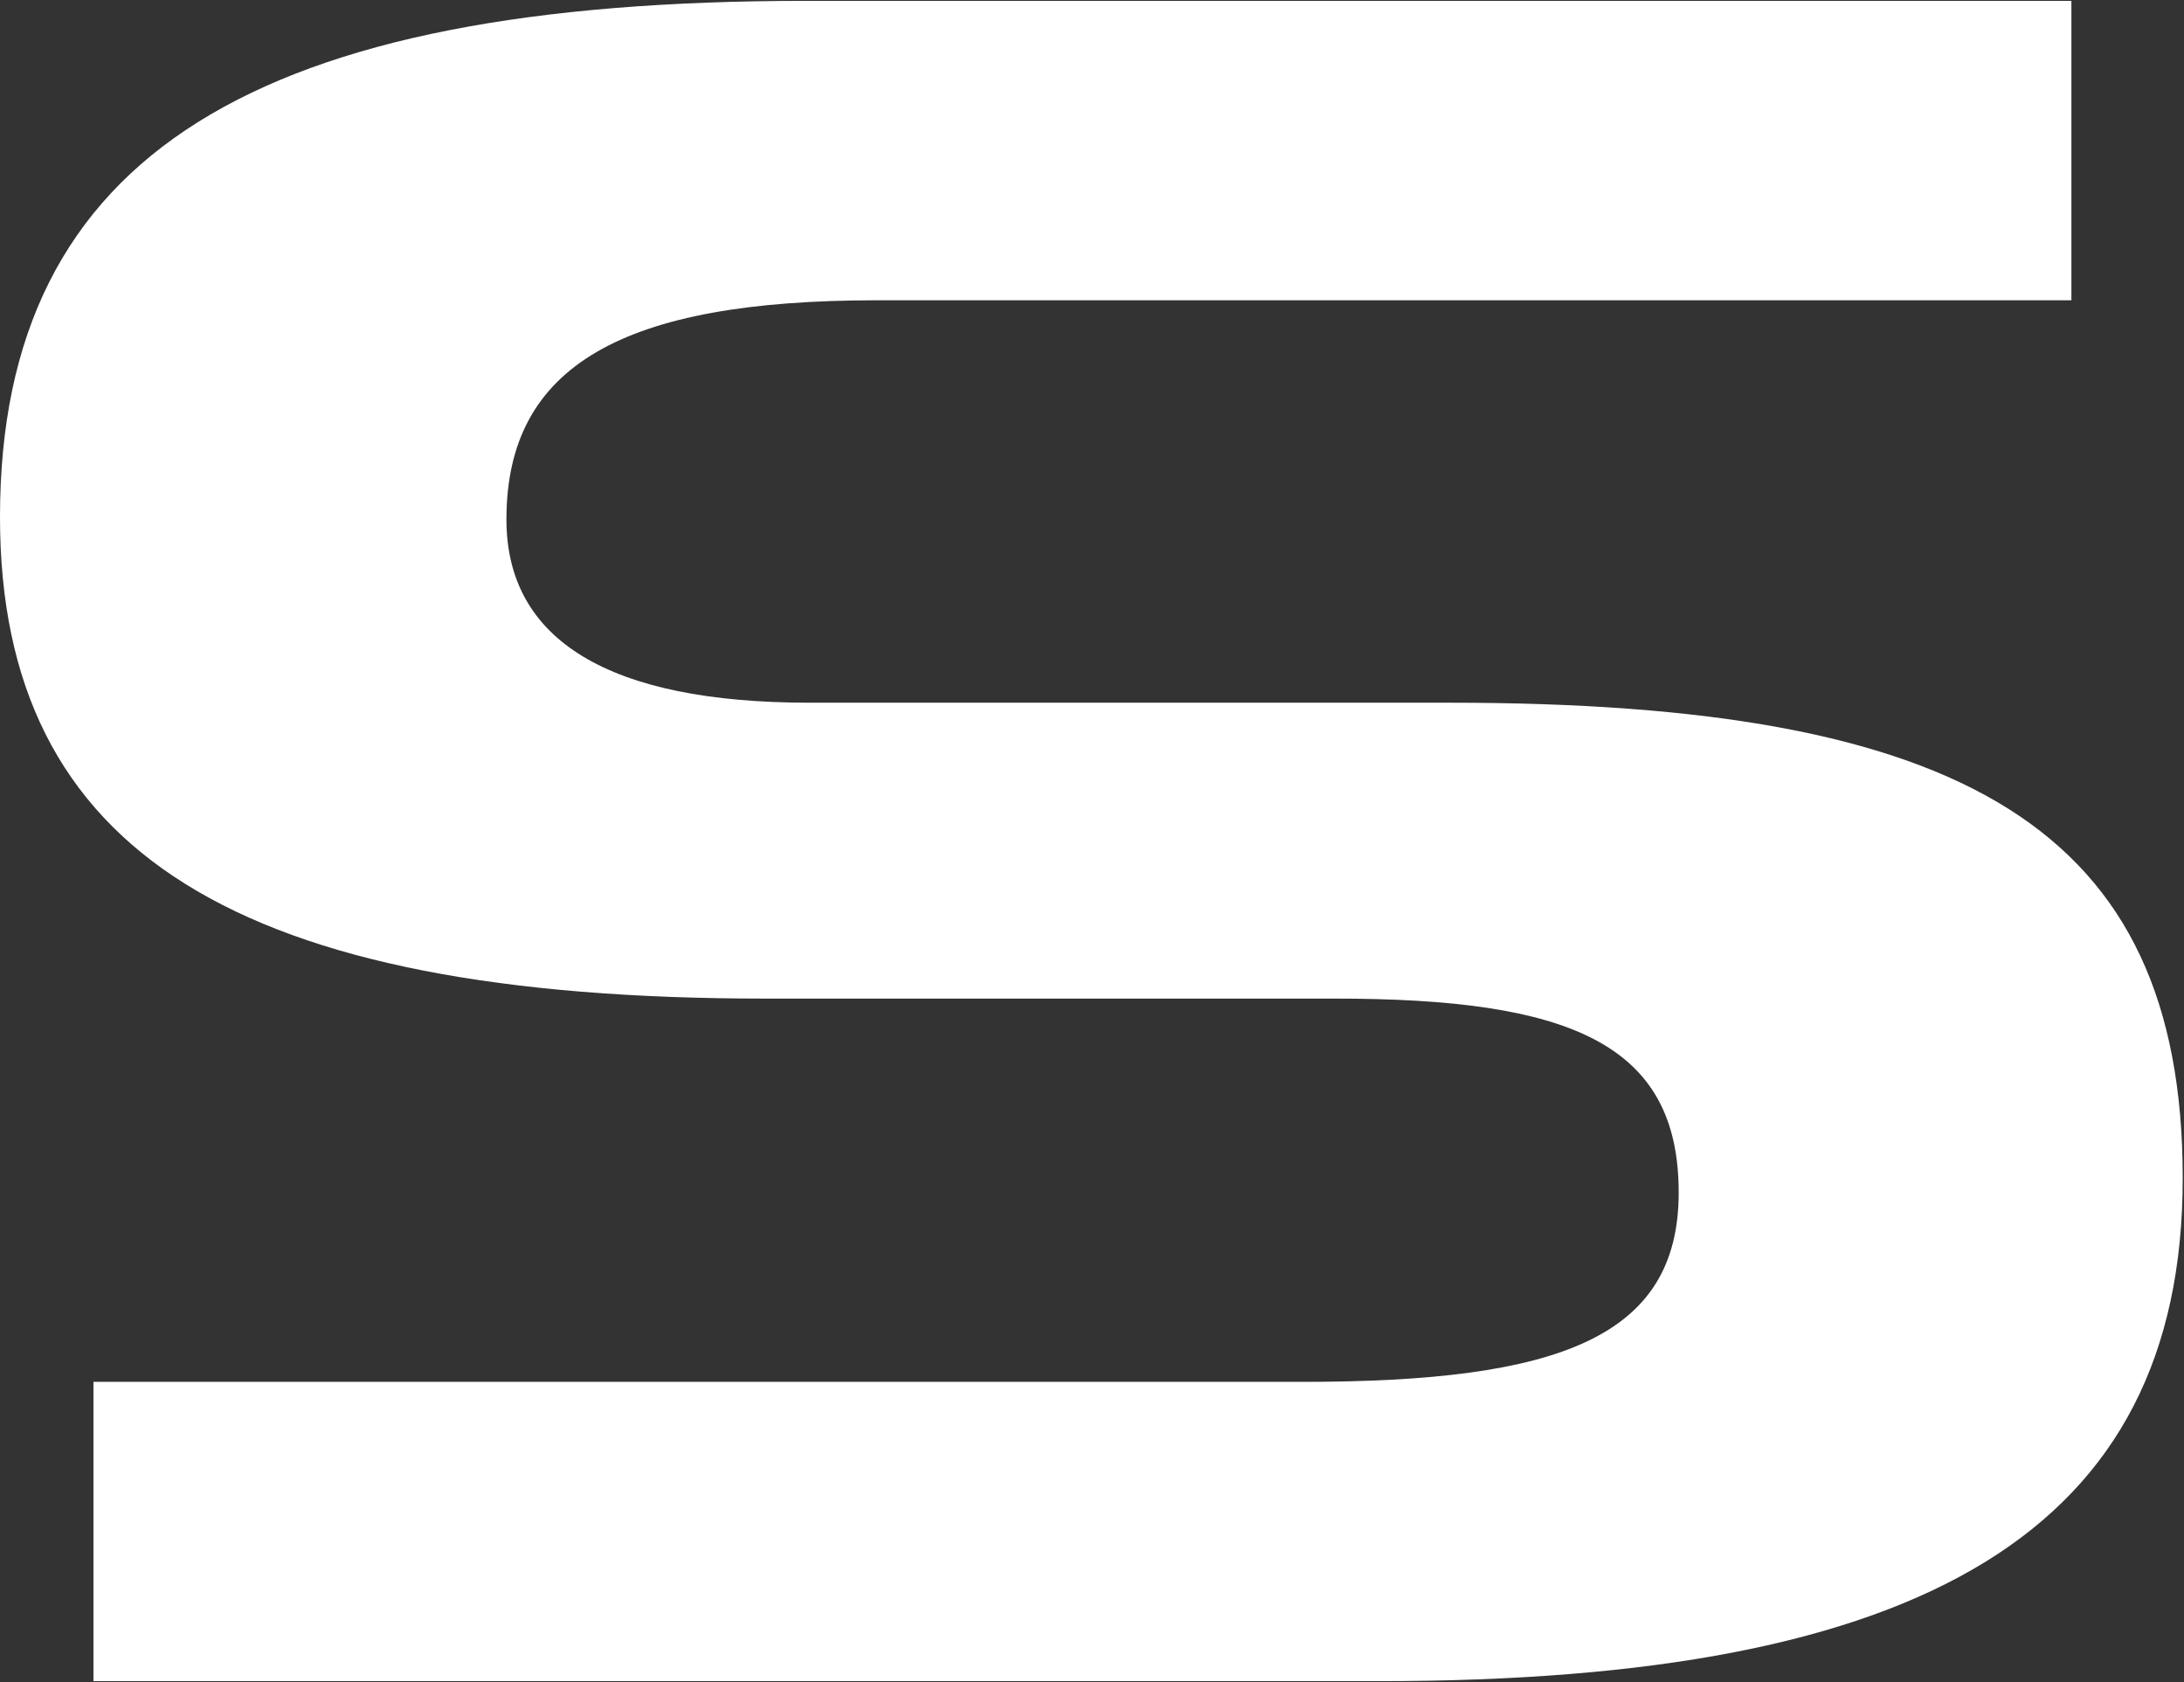
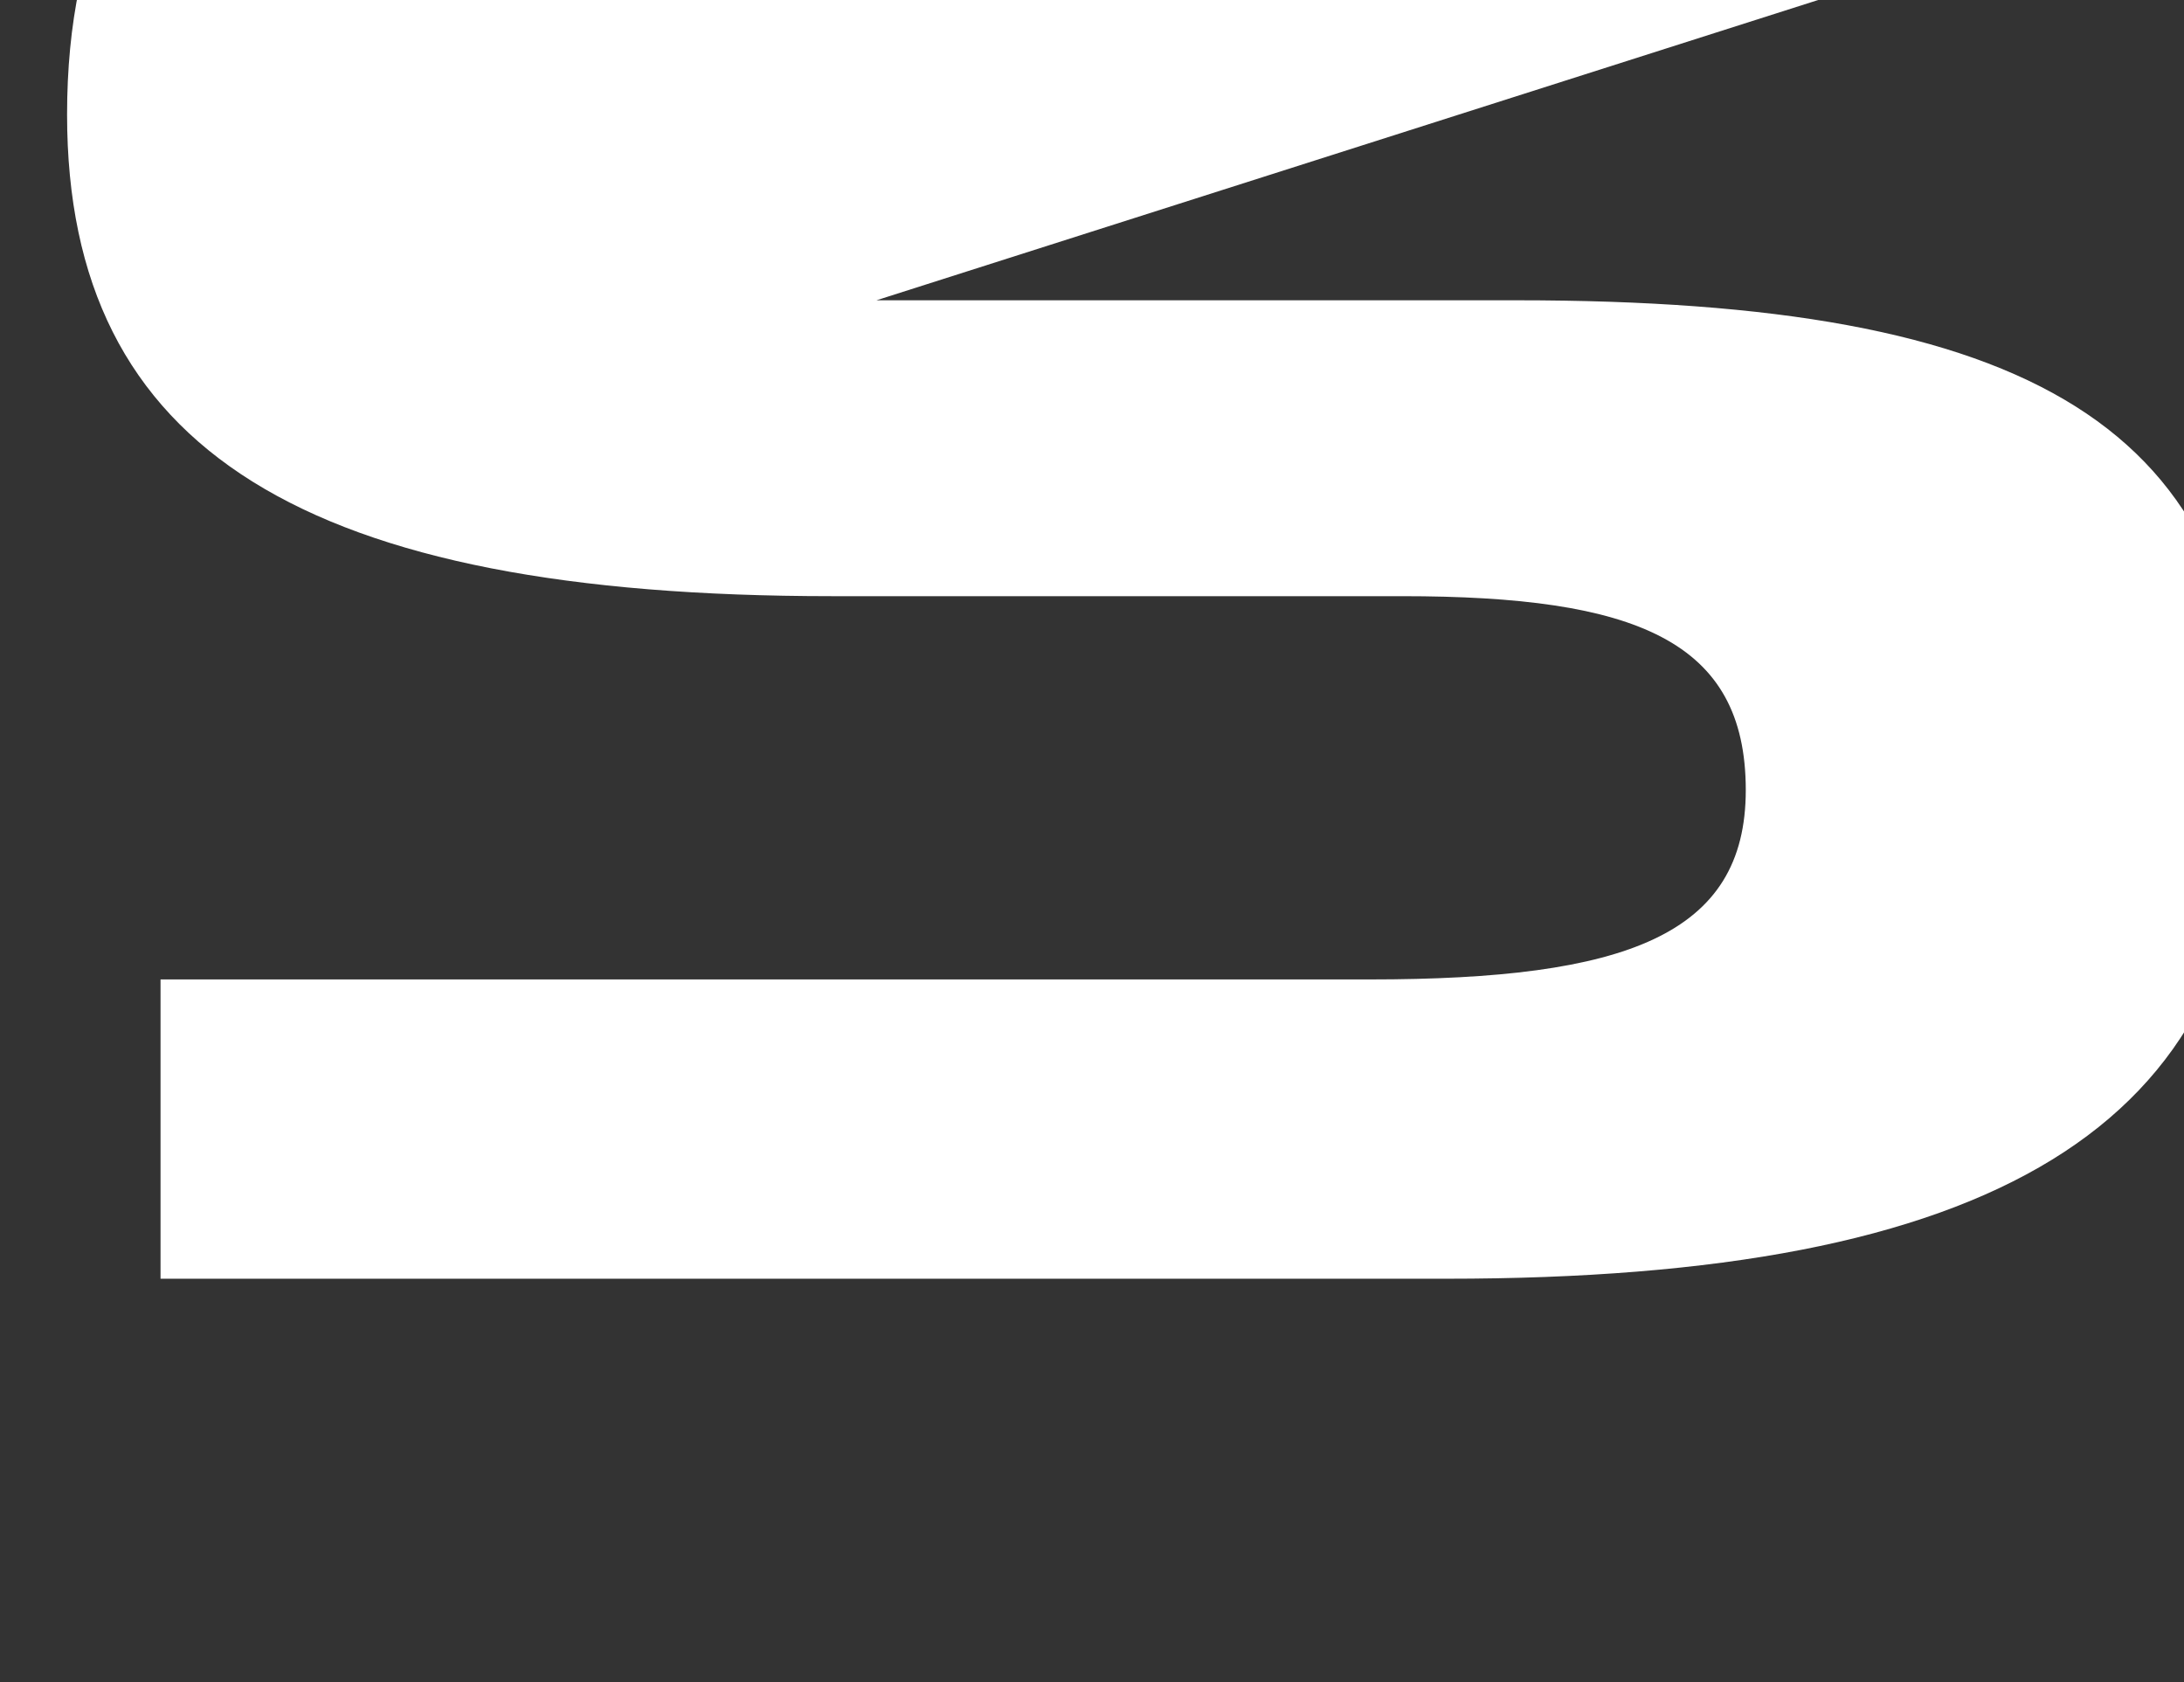
<svg xmlns="http://www.w3.org/2000/svg" version="1.2" viewBox="0 0 1540 1186" width="1540" height="1186">
  <rect x="0" y="0" width="1540" height="1186" fill="#333333" stroke="none" />
  <title>SENS</title>
  <style>
		.s0 { fill: #ffffff } 
	</style>
  <g id="logo-sensirion">
-     <path id="Layer" fill-rule="evenodd" class="s0" d="m618 211.7c-178.1 0-260.9 45.6-260.9 154.5 0 85.3 72.6 129.2 213.6 129.2h451.7c361.3 0 516.7 87.8 516.7 335.2 0 249.1-183.2 354.6-566.5 354.6h-906.7v-211h852.7c180.6 0 265.1-31.3 265.1-133.5 0-105.5-77.7-136.7-242.3-136.7h-401.9c-370.6 0-539.5-102.2-539.5-339.5 0-257.5 183.2-363.9 568.2-363.9h892.4v211.1z" />
+     <path id="Layer" fill-rule="evenodd" class="s0" d="m618 211.7h451.7c361.3 0 516.7 87.8 516.7 335.2 0 249.1-183.2 354.6-566.5 354.6h-906.7v-211h852.7c180.6 0 265.1-31.3 265.1-133.5 0-105.5-77.7-136.7-242.3-136.7h-401.9c-370.6 0-539.5-102.2-539.5-339.5 0-257.5 183.2-363.9 568.2-363.9h892.4v211.1z" />
  </g>
</svg>